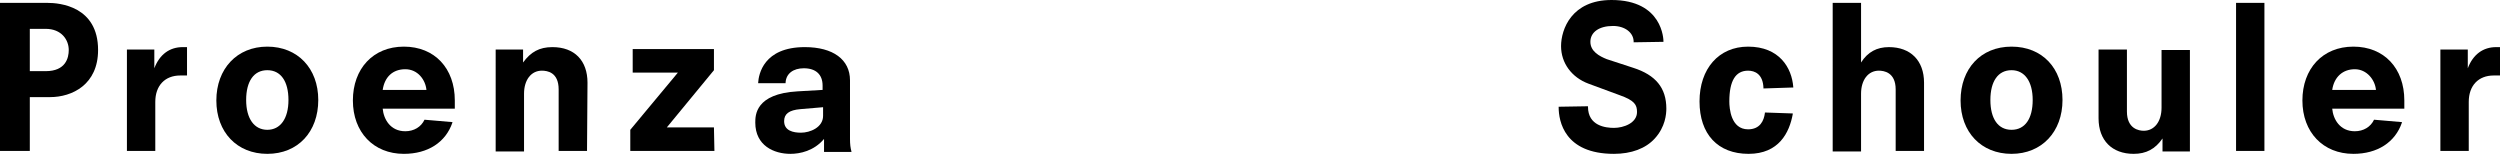
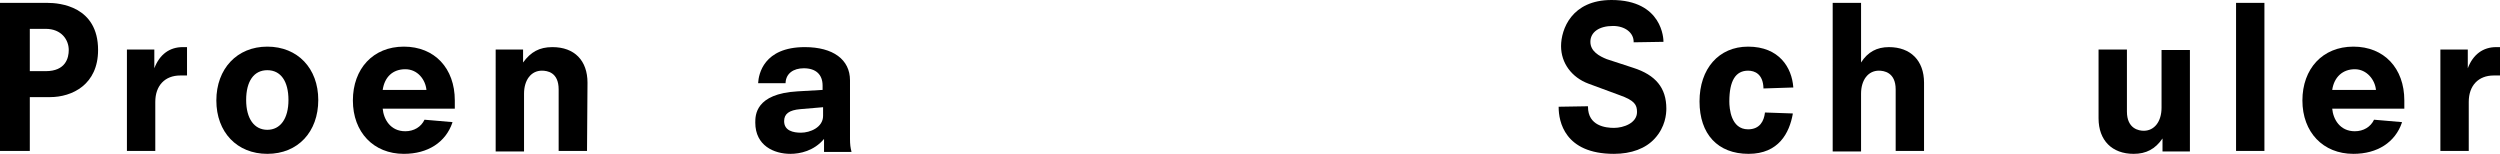
<svg xmlns="http://www.w3.org/2000/svg" viewBox="0 0 520 32" width="520" height="32">
  <title>Proenza Schouler</title>
  <path d="M513.5,31.4h-5.9V10.3h5.7v3.9c1.1-2.9,3.2-4.4,5.9-4.4h0.9v5.9h-1.4c-3.2,0-5.2,2.1-5.2,5.5L513.5,31.4L513.5,31.4z" />
  <path d="M485.1,18.7h9.1c-0.2-2.1-1.9-4.3-4.4-4.3S485.5,16,485.1,18.7z M489.5,32c-6.3,0-10.6-4.5-10.6-11.1s4.2-11.2,10.6-11.2     s10.6,4.5,10.6,11.2v1.7h-15c0.2,2.2,1.6,4.7,4.7,4.7c1.8,0,3.3-0.9,4-2.4l0,0l5.8,0.5l0,0.1C498.2,29.6,494.5,32,489.5,32L489.5,32     z" />
  <path d="M465.1,31.4h5.9V0.6h-5.9V31.4z" />
  <path d="M443.8,32c-4.5,0-7.3-2.8-7.3-7.4V10.3h5.9v12.9c0,3.6,2.5,4,3.5,4c2.2,0,3.7-1.9,3.7-4.8v-12h5.9v21.1h-5.7v-2.7     C448.3,31,446.4,32,443.8,32L443.8,32z" />
-   <path d="M418.4,14.6c-2.8,0-4.4,2.3-4.4,6.2s1.6,6.2,4.4,6.2s4.4-2.3,4.4-6.2S421.1,14.6,418.4,14.6z M418.4,32     c-6.3,0-10.6-4.5-10.6-11.1S412,9.7,418.4,9.7s10.6,4.5,10.6,11.1S424.7,32,418.4,32z" />
  <path d="M400.2,31.4h-5.9V18.6c0-3.6-2.5-3.9-3.5-3.9c-2.2,0-3.7,1.9-3.7,4.8v12h-5.9V0.6h5.9v12.4c1.4-2.2,3.3-3.2,5.8-3.2     c4.5,0,7.3,2.8,7.3,7.4L400.2,31.4L400.2,31.4z" />
  <path d="M363.7,32c-6.4,0-10.2-4.1-10.2-10.9s4-11.4,10.1-11.4c6.5,0,9.1,4.4,9.4,8.4v0.1h-0.1l-6.1,0.2v-0.1     c-0.1-2.9-1.8-3.6-3.2-3.6c-2.6,0-3.9,2.1-3.9,6.4c0,1.4,0.3,5.8,3.9,5.8c2.5,0,3.3-1.8,3.5-3.4v-0.1l5.8,0.2l0,0.1     C372.2,27.6,370,32,363.7,32L363.7,32z" />
  <path d="M335.7,32c-10.3,0-11.5-6.8-11.5-9.7v-0.1l6.1-0.1v0.1c0,4,3.7,4.4,5.4,4.4c2,0,4.8-1,4.8-3.3c0-1.5-0.5-2.4-3.6-3.5     l-6.5-2.4c-3.5-1.3-5.7-4.3-5.7-7.8S326.9,0,335.2,0C345.9,0,346,8.3,346,8.6v0.1l-6.2,0.1V8.7c0-1.9-1.8-3.3-4.3-3.3     c-2.9,0-4.7,1.3-4.7,3.3s1.9,3,3.4,3.6l5.5,1.8c4.7,1.5,6.9,4.2,6.9,8.5c0,1.1-0.2,3.8-2.4,6.2C342.3,30.9,339.3,32,335.7,32     L335.7,32z" />
  <path d="M171.2,22.3l-4.7,0.4c-2.4,0.2-3.4,1-3.4,2.5c0,2,1.9,2.4,3.5,2.4c1.9,0,4.6-1.1,4.6-3.5V22.3L171.2,22.3z M164.4,32     c-3.4,0-7.3-1.7-7.3-6.5c0-1.5,0-6,8.8-6.5l5.2-0.3v-0.9c0-2.3-1.4-3.6-3.9-3.6c-2.2,0-3.7,1.1-3.8,3v0.1h-5.7v-0.1     c0.1-1.7,1.1-7.4,9.7-7.4c5.9,0,9.4,2.6,9.4,6.9v12.2c0,1.1,0.1,1.9,0.3,2.6l0,0.1h-5.7v-2.7C169.3,31.4,166.4,32,164.4,32L164.4,32     z" />
-   <path d="M148.6,31.4h-17.5v-4.4l0,0l9.9-11.9h-9.4v-4.9h16.9v4.4l0,0l-9.8,11.9h9.8L148.6,31.4L148.6,31.4z" />
  <path d="M122.1,31.4h-5.9V18.6c0-3.6-2.4-3.9-3.5-3.9c-2.2,0-3.7,1.9-3.7,4.8v12h-5.9V10.3h5.7v2.7c1.6-2.2,3.4-3.2,6.1-3.2     c4.6,0,7.3,2.8,7.3,7.4L122.1,31.4L122.1,31.4z" />
  <path d="M79.6,18.7h9.1c-0.2-2.1-1.8-4.3-4.4-4.3S80,16,79.6,18.7z M84,32c-6.3,0-10.6-4.5-10.6-11.1S77.6,9.7,84,9.7     s10.6,4.5,10.6,11.2v1.7h-15c0.2,2.2,1.6,4.7,4.7,4.7c1.8,0,3.3-0.9,4-2.4l0,0l5.8,0.5l0,0.1C92.7,29.6,89,32,84,32L84,32z" />
  <path d="M55.6,14.6c-2.8,0-4.4,2.3-4.4,6.2s1.7,6.2,4.4,6.2s4.4-2.3,4.4-6.2S58.4,14.6,55.6,14.6z M55.6,32     c-6.3,0-10.6-4.5-10.6-11.1S49.3,9.7,55.6,9.7s10.6,4.5,10.6,11.1S62,32,55.6,32z" />
  <path d="M32.3,31.4h-5.9V10.3h5.7v3.9c1.1-2.9,3.2-4.4,5.9-4.4h0.9v5.9h-1.4c-3.2,0-5.2,2.1-5.2,5.5L32.3,31.4L32.3,31.4z" />
  <path d="M6.2,14.8h3.3c4.2,0,4.8-2.8,4.8-4.4c0-2.1-1.5-4.4-4.8-4.4H6.2C6.2,6,6.2,14.8,6.2,14.8z M6.2,31.4H0V0.6h9.9     c2.5,0,10.5,0.7,10.5,9.8c0,7.2-5.4,9.8-10,9.8H6.2L6.2,31.4L6.2,31.4z" />
</svg>